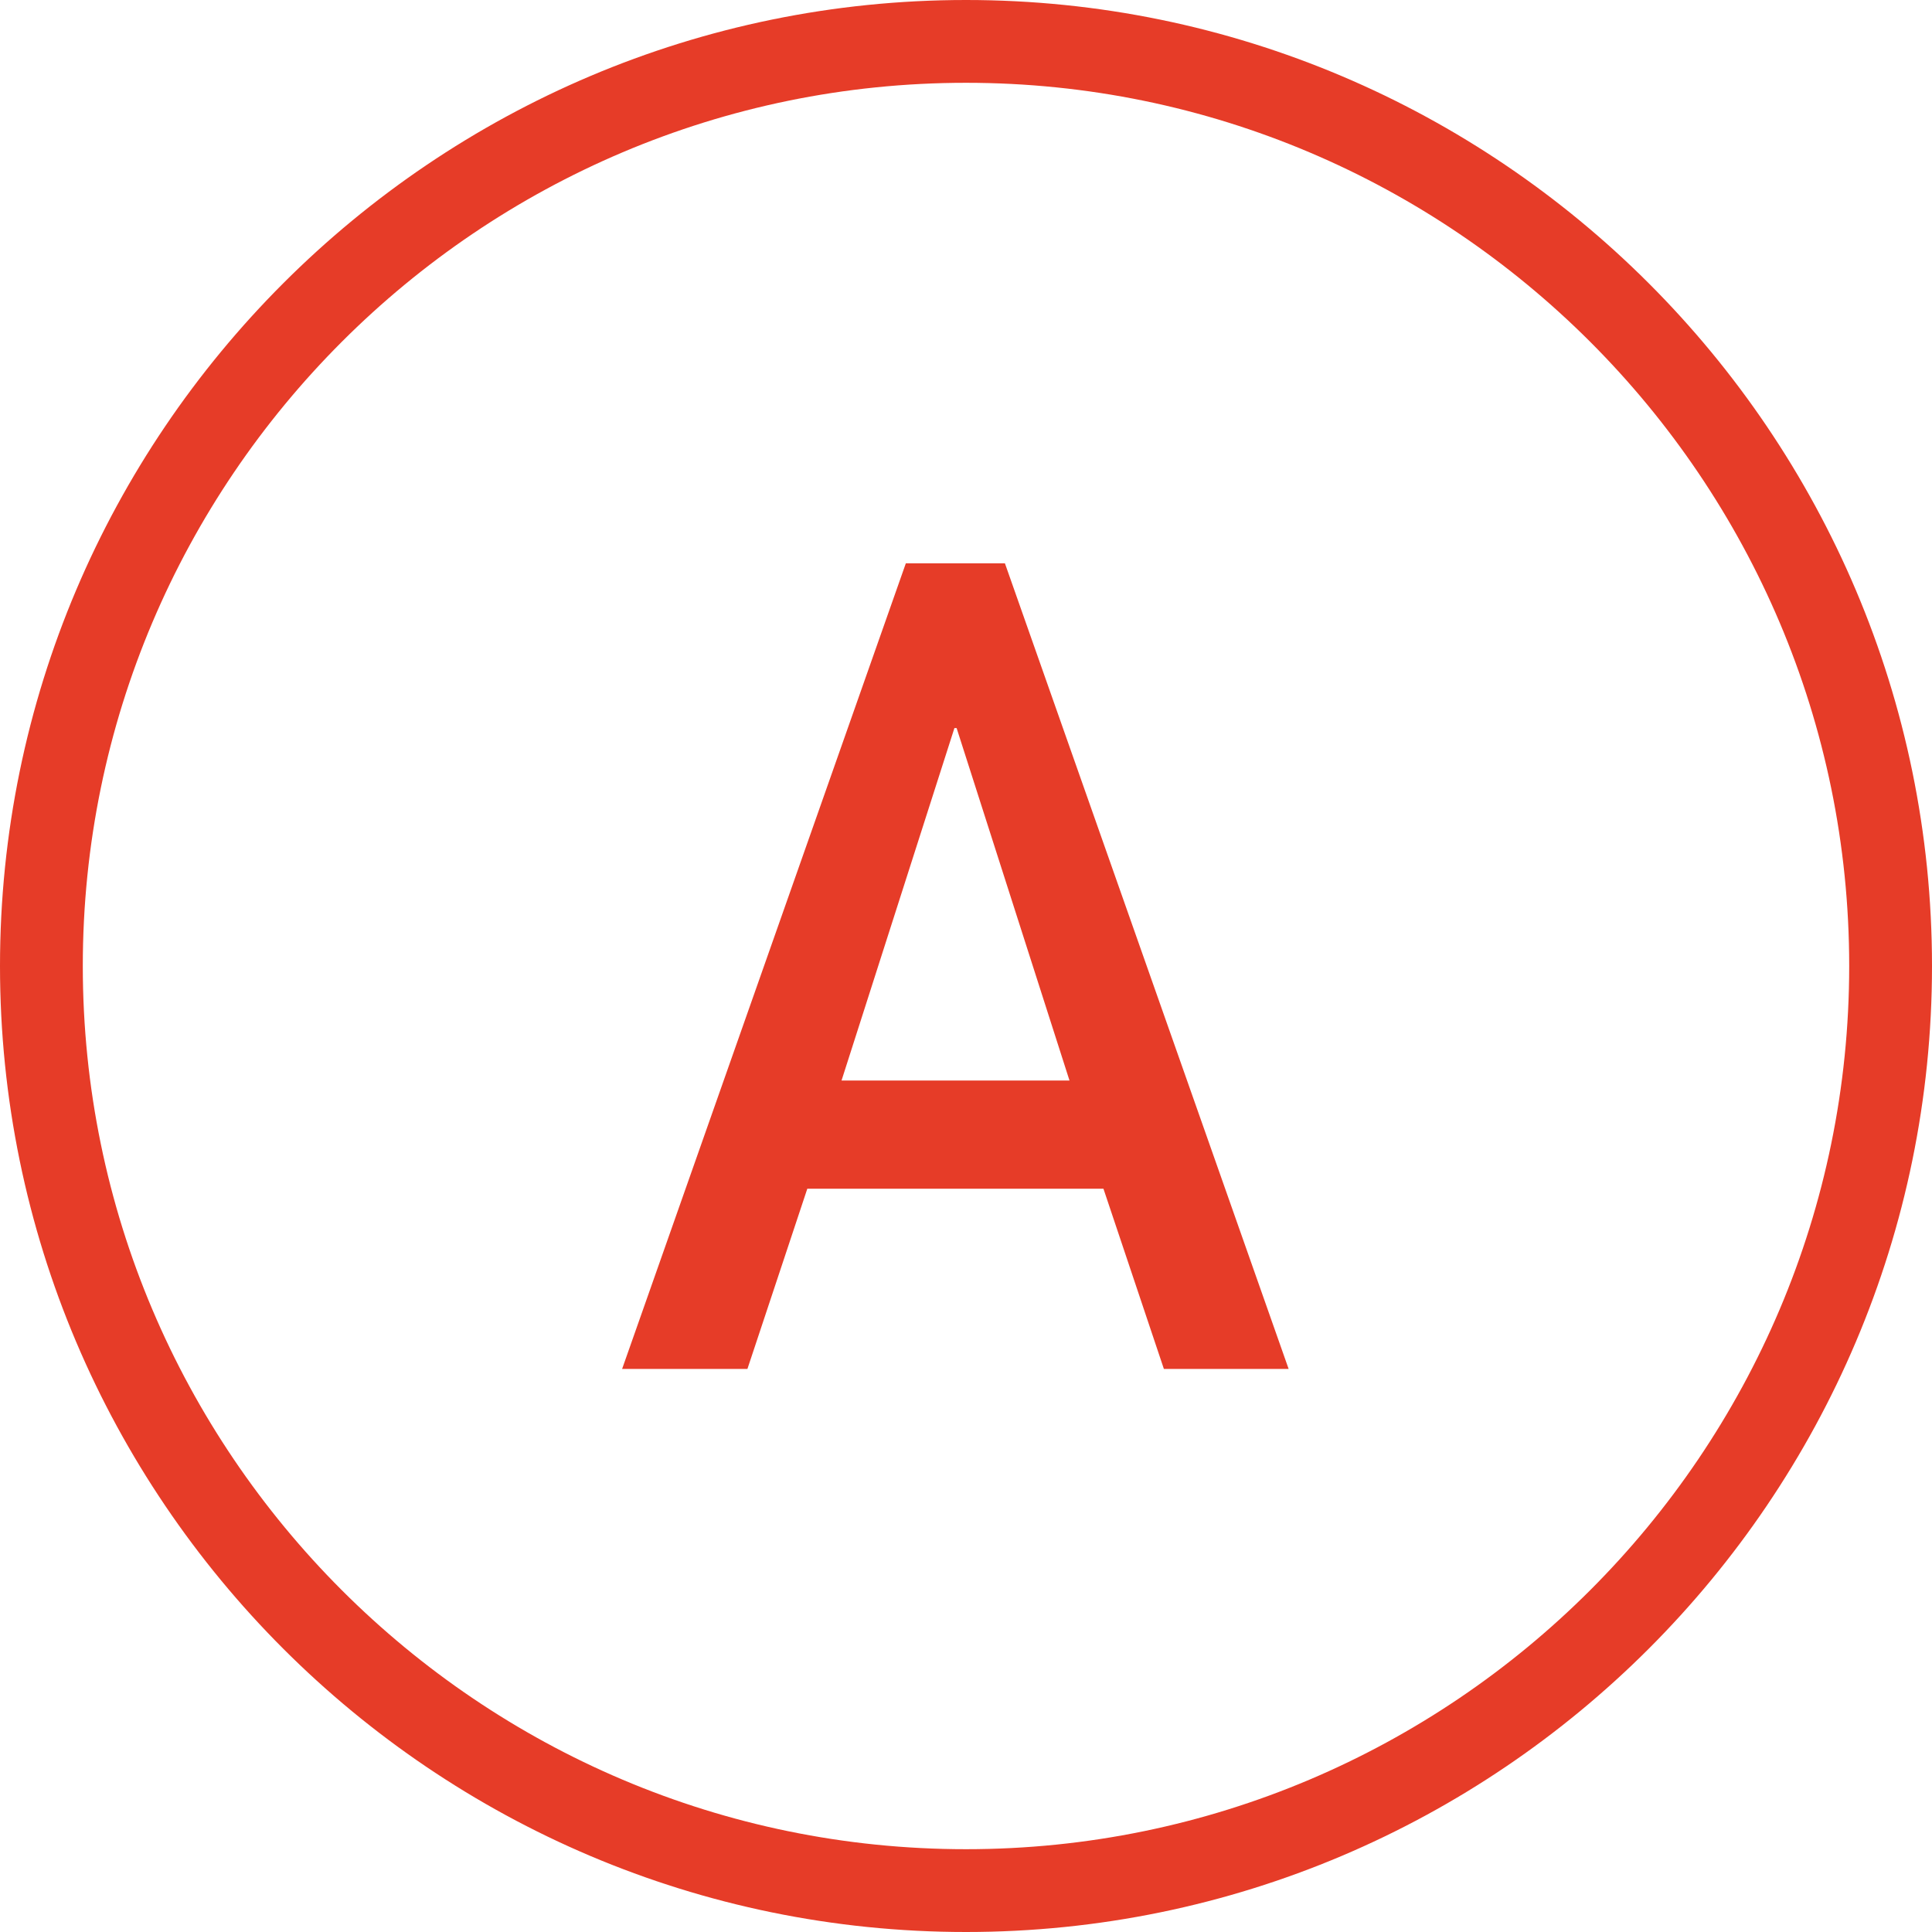
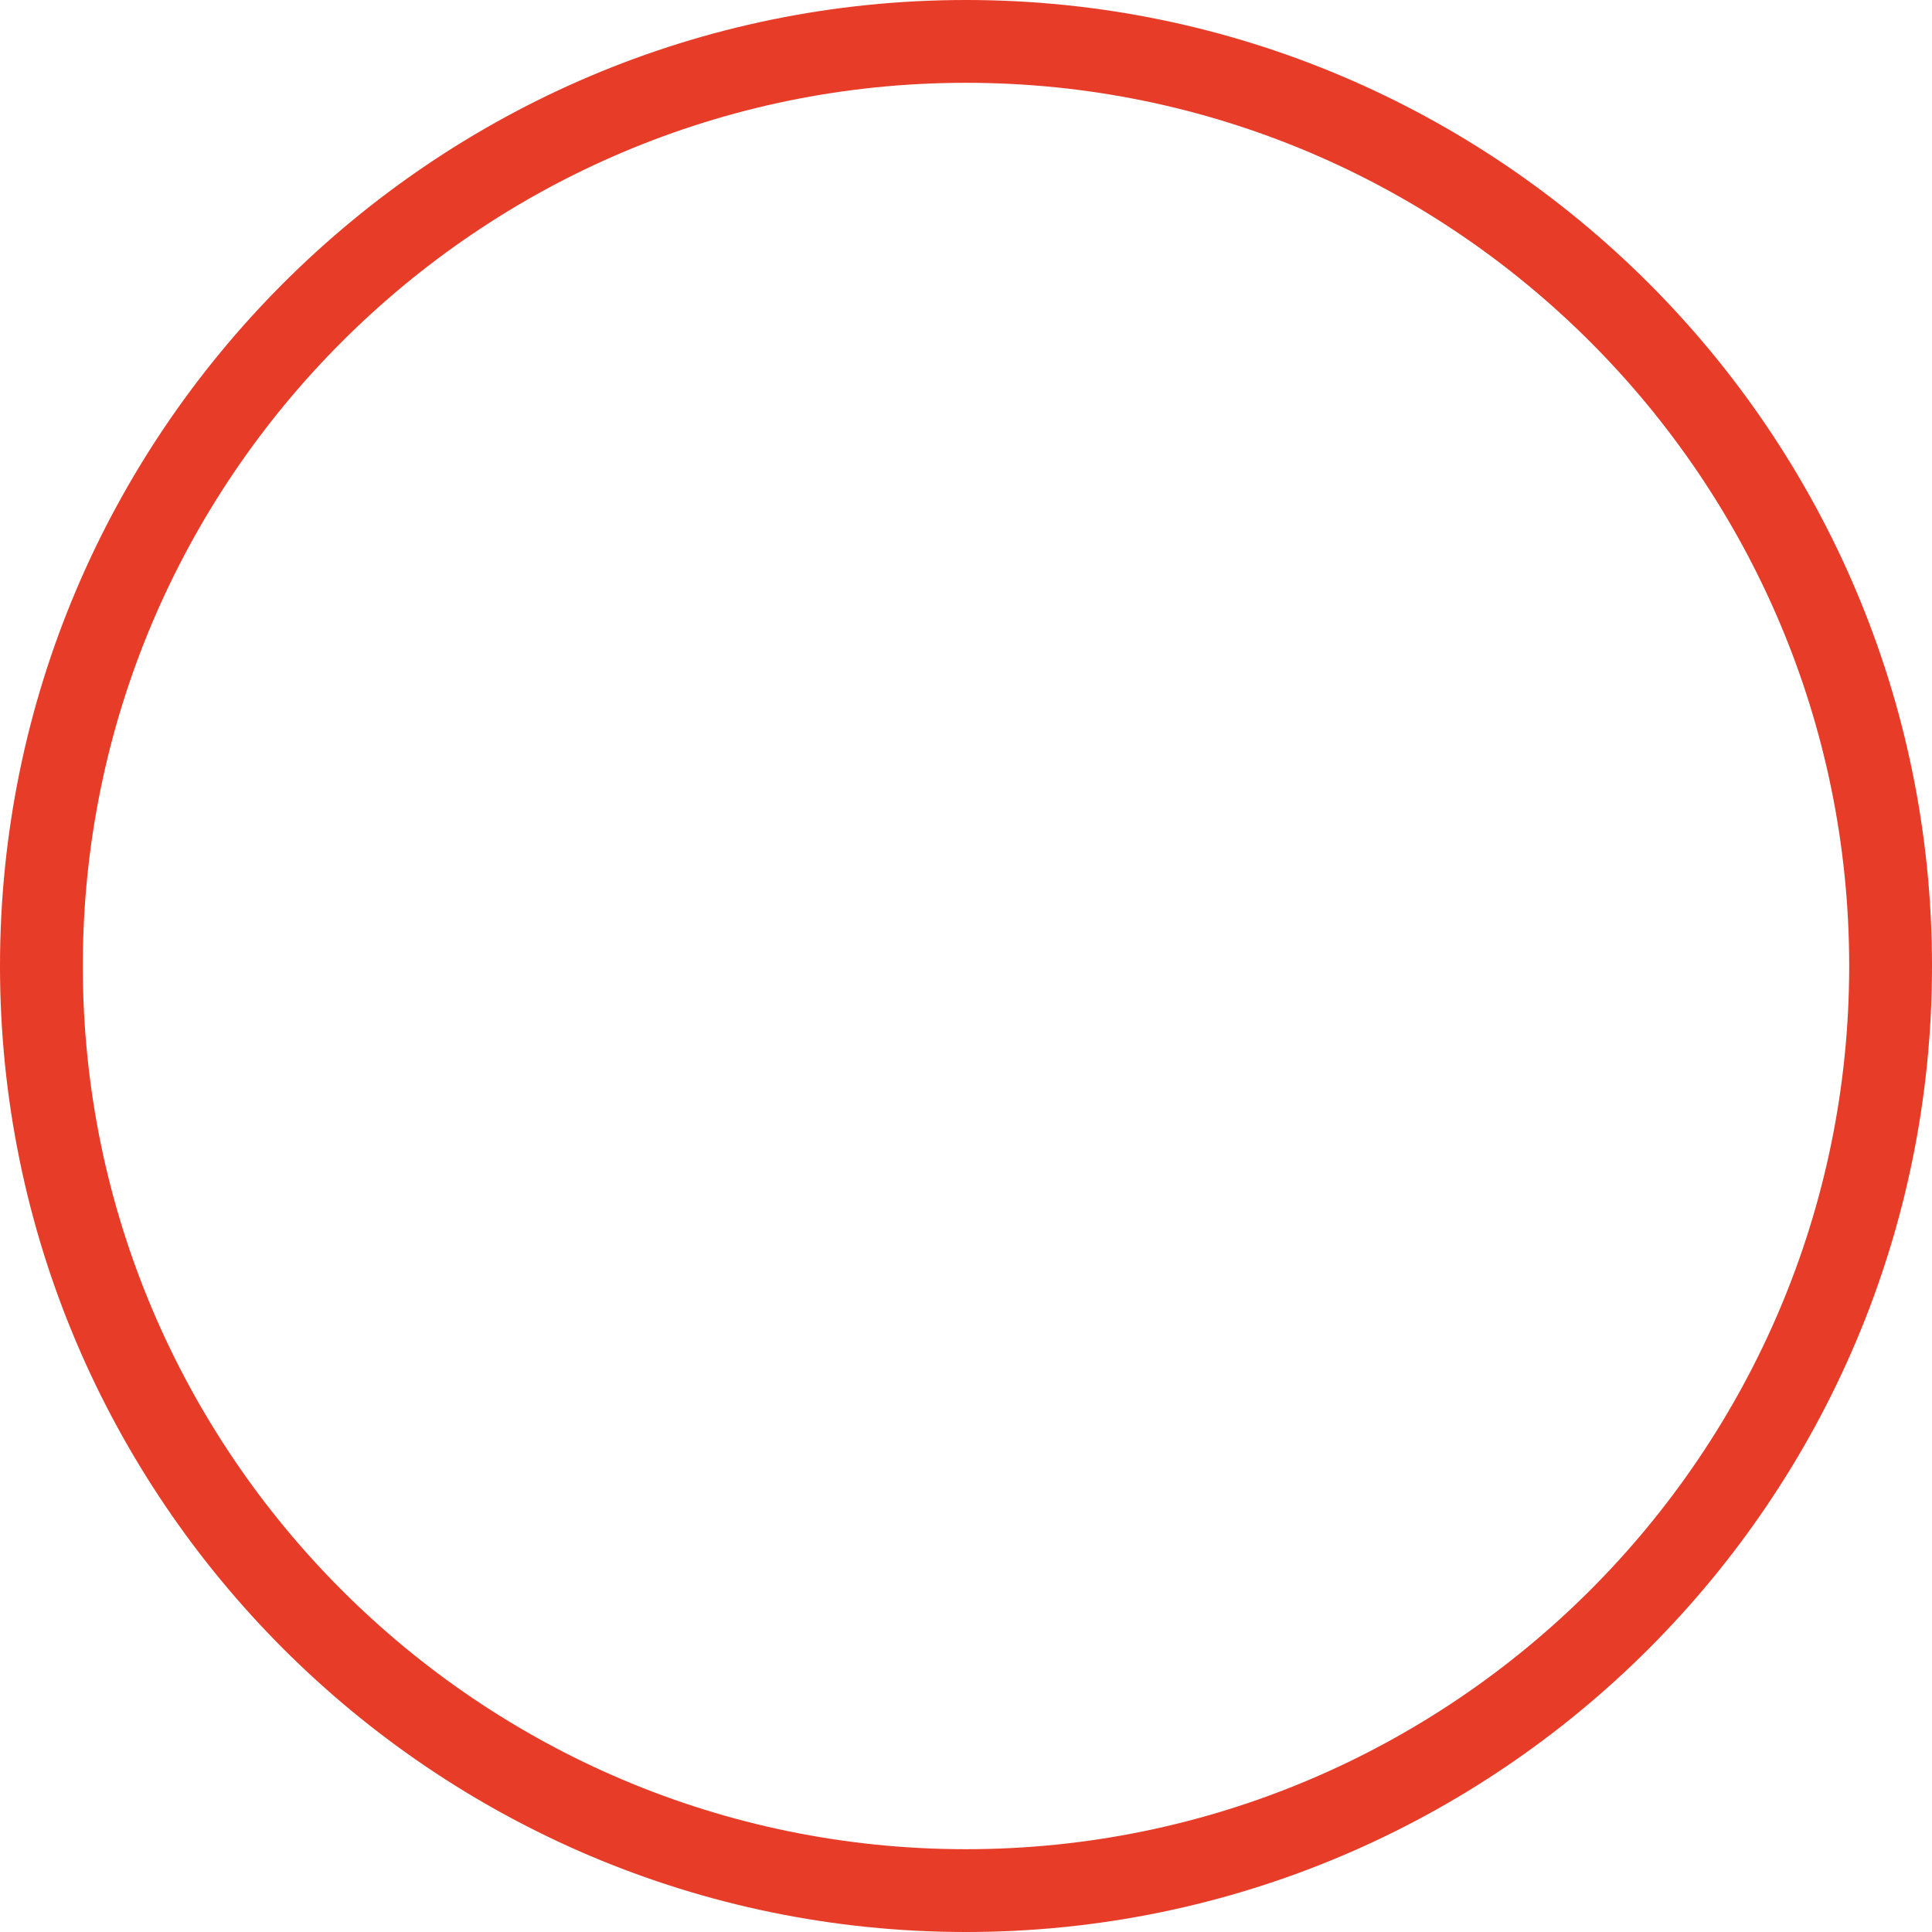
<svg xmlns="http://www.w3.org/2000/svg" id="_レイヤー_2" data-name="レイヤー 2" viewBox="0 0 70 70">
  <defs>
    <style>
      .cls-1 {
        fill: none;
        stroke: #e63c28;
        stroke-miterlimit: 10;
        stroke-width: 3px;
      }

      .cls-2 {
        fill: #e63c28;
        stroke-width: 0px;
      }
    </style>
  </defs>
  <g id="_採用_よくあるご質問" data-name="採用_よくあるご質問">
    <g>
      <path class="cls-1" d="M35,68.5C16.53,68.5,1.5,53.47,1.5,35S16.53,1.5,35,1.5s33.5,15.03,33.5,33.5-15.03,33.5-33.5,33.5Z" />
-       <path class="cls-2" d="M39.97,43.07h-10.72l-2.17,6.53h-4.54l10.28-29.19h3.59l10.28,29.19h-4.52l-2.19-6.53ZM38.75,39.15l-4.09-12.77h-.08l-4.09,12.77h8.26Z" />
    </g>
  </g>
</svg>